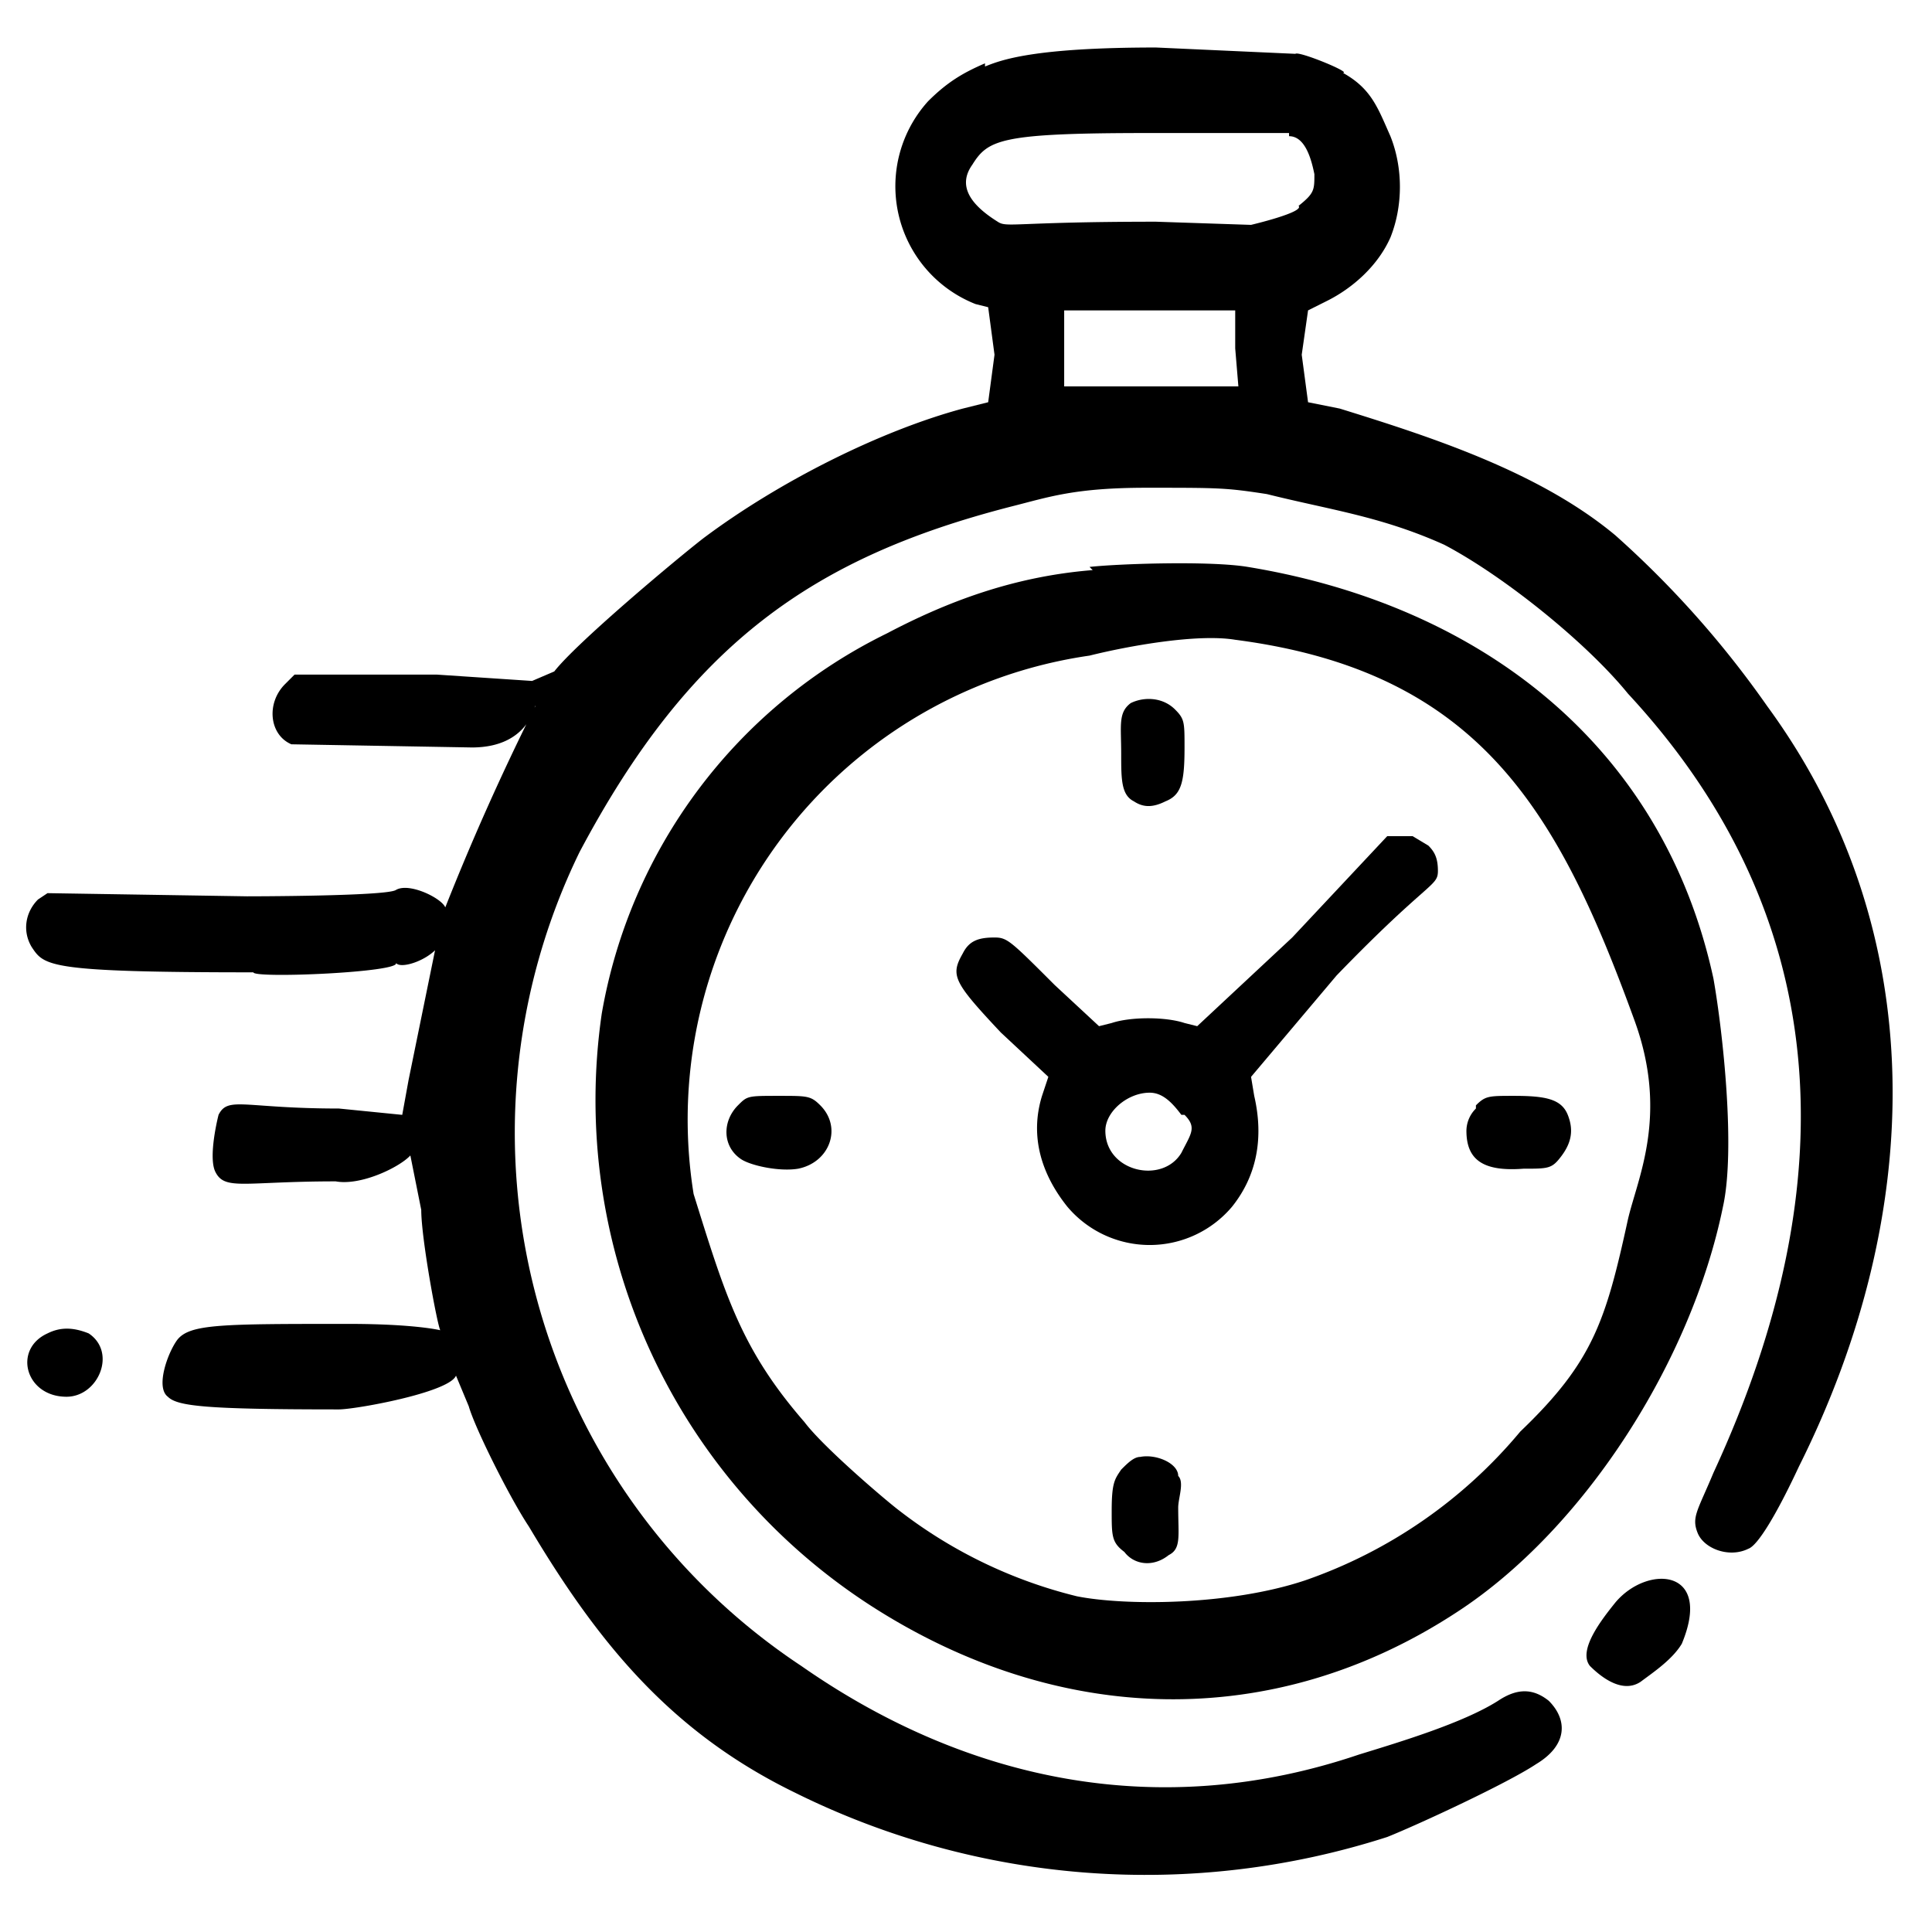
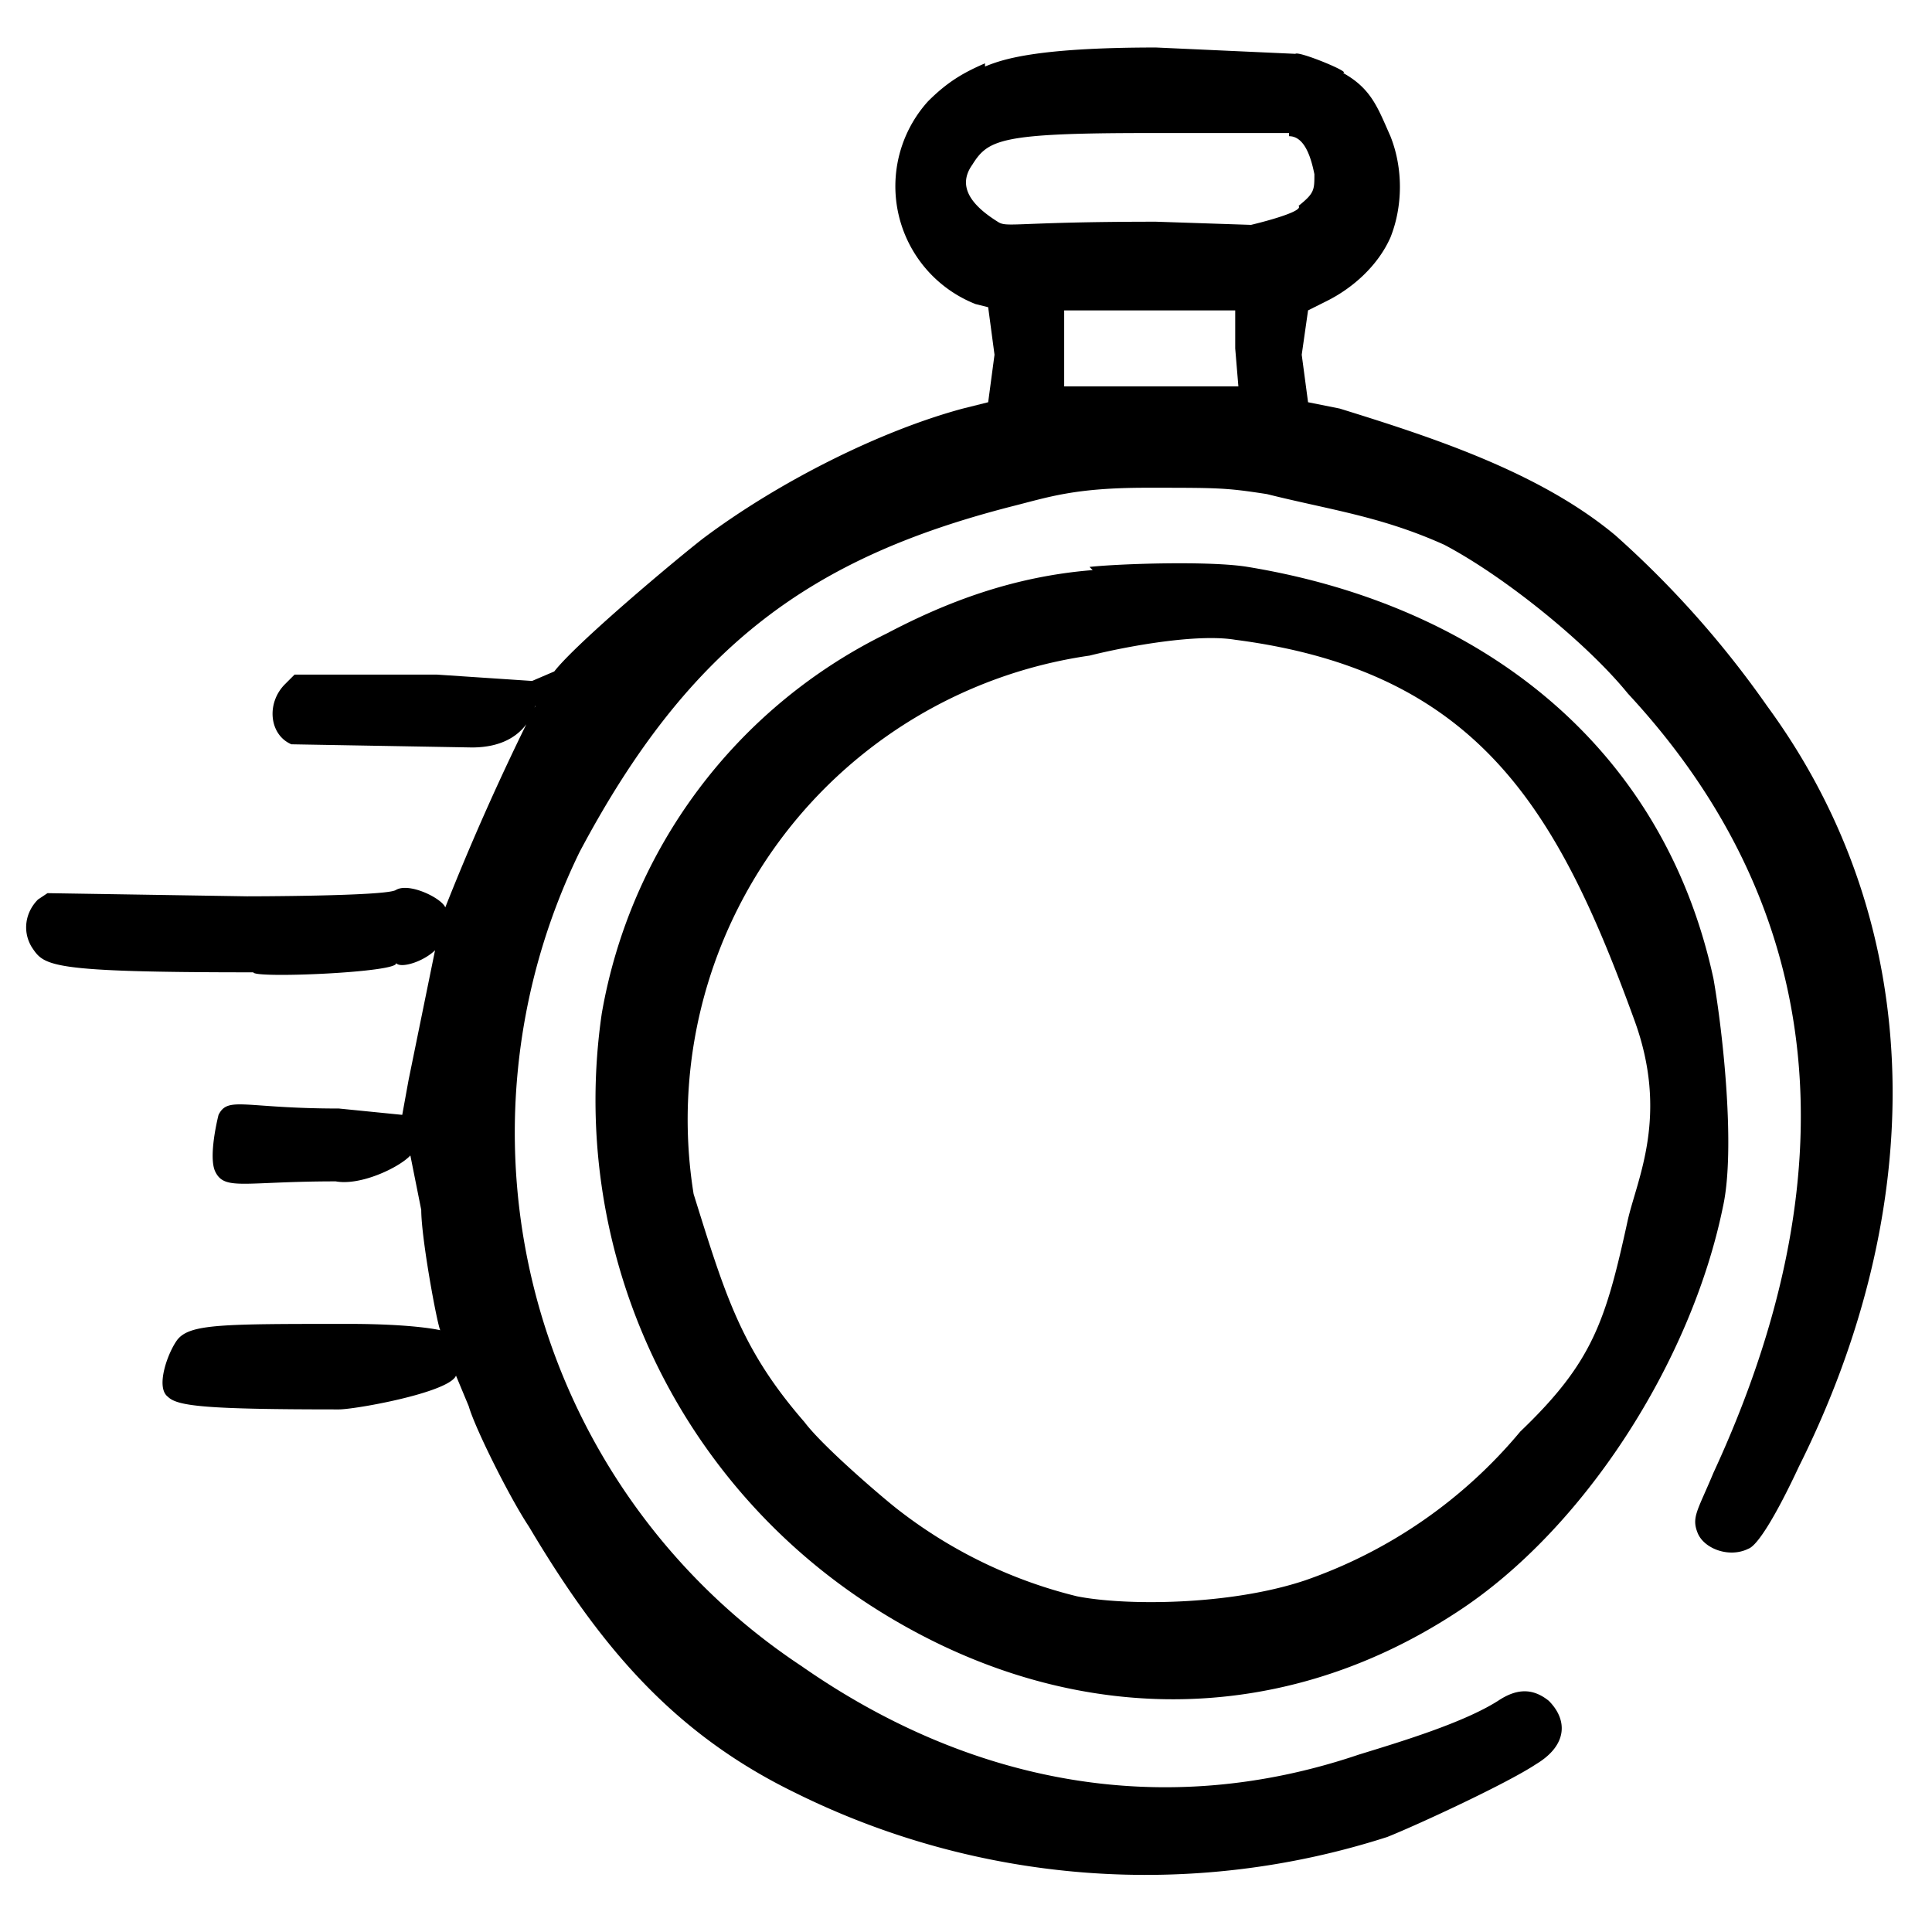
<svg xmlns="http://www.w3.org/2000/svg" width="61" height="61" version="1.0">
  <path d="M31.1 2c-.7.3-1.2.6-1.8 1.2a4 4 0 0 0 1.5 6.4l.4.1.2 1.5-.2 1.5-.8.2c-2.6.7-5.8 2.3-8.2 4.1-.9.7-4 3.3-4.7 4.2l-.7.3-3-.2H9.3l-.3.3c-.6.6-.5 1.6.2 1.9l5.7.1c1.9 0 2-1.5 2-1.3a79.5 79.5 0 0 0-2.9 6.5c.4-.2-1-1-1.5-.7-.3.2-4.7.2-4.7.2l-6.3-.1-.3.2c-.4.4-.5 1-.2 1.5.4.6.5.8 7 .8 0 .2 4.7 0 4.5-.3.2.3 1.9-.4 1.4-1.2l-1 4.9-.2 1.1-2-.2c-3 0-3.5-.4-3.8.2-.1.4-.3 1.4-.1 1.8.3.6.9.3 3.8.3 1.1.2 3-1 2.3-1.1l.4 2c0 .9.5 3.6.6 3.8 0 0-.8-.2-2.9-.2-4 0-5 0-5.4.5-.3.4-.7 1.5-.3 1.8.3.3 1.2.4 5.4.4.6 0 4.4-.7 3.6-1.3l.5 1.2c.2.7 1.3 2.9 1.9 3.8 2.2 3.7 4.5 6.5 8.4 8.4A24.9 24.9 0 0 0 43.8 58c1-.4 3.8-1.7 4.7-2.3 1-.6 1-1.4.4-2-.5-.4-1-.4-1.6 0-1.1.7-3.1 1.3-4.4 1.7-6.2 2.1-12.3.9-17.6-2.8a20.2 20.2 0 0 1-7-25.7c3.5-6.6 7.4-9.3 13.6-10.9 1.2-.3 2-.6 4.3-.6s2.5 0 3.8.2c2 .5 3.6.7 5.6 1.6 1.9 1 4.5 3.1 5.8 4.7 6.4 6.9 7 15.3 2.7 24.6-.5 1.2-.7 1.4-.5 1.9.2.5 1 .8 1.6.5.3-.1.9-1.1 1.6-2.6 4-8 4.2-16.9-1-24a31 31 0 0 0-4.8-5.4c-2.4-2-5.8-3.1-8.7-4l-1-.2-.2-1.5.2-1.4.6-.3c.8-.4 1.6-1.1 2-2 .4-1 .4-2.2 0-3.2-.4-.9-.6-1.5-1.5-2 .3 0-1.4-.7-1.5-.6l-4.4-.2c-3.9 0-4.9.4-5.4.6Zm9.6 2.3c.5 0 .7.7.8 1.2 0 .5 0 .6-.5 1 .2.2-1.5.6-1.5.6l-3-.1c-4.5 0-4.7.2-5 0-.8-.5-1.3-1.1-.8-1.8.5-.8.9-1 5.6-1h4.4ZM39 11l.1 1.2h-5.5V9.8H39V11Z" />
  <path d="M34.5 18c-2.5.2-4.6 1-6.5 2a16.5 16.5 0 0 0-9 12 19 19 0 0 0 8.5 18.7c5.9 3.8 12.7 4 18.5.2 4-2.6 7.4-7.9 8.4-12.8.4-1.8 0-5.5-.3-7.2-1.6-7.4-7.4-11.8-14.7-13-1.2-.2-4.1-.1-5 0Zm4.5 2.2c7.7 1 10.2 5.4 12.6 12 1.1 3 .1 5-.2 6.3-.7 3.2-1.1 4.5-3.4 6.7a15.4 15.4 0 0 1-6.8 4.7c-2.4.8-5.7.8-7.2.5a15 15 0 0 1-5.6-2.7c-.4-.3-2.4-2-3-2.8-2-2.3-2.5-4-3.5-7.2a14.8 14.8 0 0 1 12.5-17c1.2-.3 3.4-.7 4.6-.5Z" />
-   <path d="M35.7 22.2c-.4.3-.3.7-.3 1.6 0 .8 0 1.3.4 1.5.3.2.6.2 1 0 .5-.2.6-.6.6-1.7 0-.8 0-.9-.3-1.2-.4-.4-1-.4-1.4-.2Zm8.1 4.2-3 3.2-3 2.8-.4-.1c-.6-.2-1.7-.2-2.3 0l-.4.1-1.4-1.3c-1.4-1.4-1.5-1.5-1.9-1.5-.5 0-.8.1-1 .5-.4.7-.3.9 1.2 2.5l1.5 1.4-.2.6c-.4 1.3 0 2.5.8 3.5a3.4 3.4 0 0 0 5.2 0c.8-1 1-2.2.7-3.5l-.1-.6 2.7-3.2c2.9-3 3.2-2.8 3.2-3.3 0-.4-.1-.6-.3-.8l-.5-.3h-.8Zm-6.4 8.8c.4.4.2.6-.1 1.2-.6 1-2.4.6-2.4-.7 0-.6.7-1.2 1.4-1.2.4 0 .7.3 1 .7Zm-14.1-.3c-.5.5-.5 1.3.1 1.7.3.2 1.2.4 1.8.3 1-.2 1.4-1.3.7-2-.3-.3-.4-.3-1.3-.3-1 0-1 0-1.3.3zm23.3.1a1 1 0 0 0-.3.7c0 .9.5 1.3 1.8 1.2.8 0 .9 0 1.2-.4.3-.4.4-.8.2-1.3s-.7-.6-1.7-.6c-.8 0-.9 0-1.2.3zM36 46c-.2 0-.4.2-.6.4-.2.3-.3.4-.3 1.3 0 .8 0 1 .4 1.3.3.4.9.5 1.4.1.4-.2.3-.6.3-1.5 0-.3.2-.8 0-1 0-.4-.7-.7-1.2-.6ZM1.5 42.1c-1.1.5-.7 2 .6 2 1 0 1.6-1.4.7-2-.5-.2-.9-.2-1.3 0ZM51 50.6c-.4.5-1.2 1.5-.8 2 .3.3 1 .9 1.6.5.4-.3 1-.7 1.3-1.2 1-2.4-1.1-2.5-2.1-1.3Z" />
</svg>